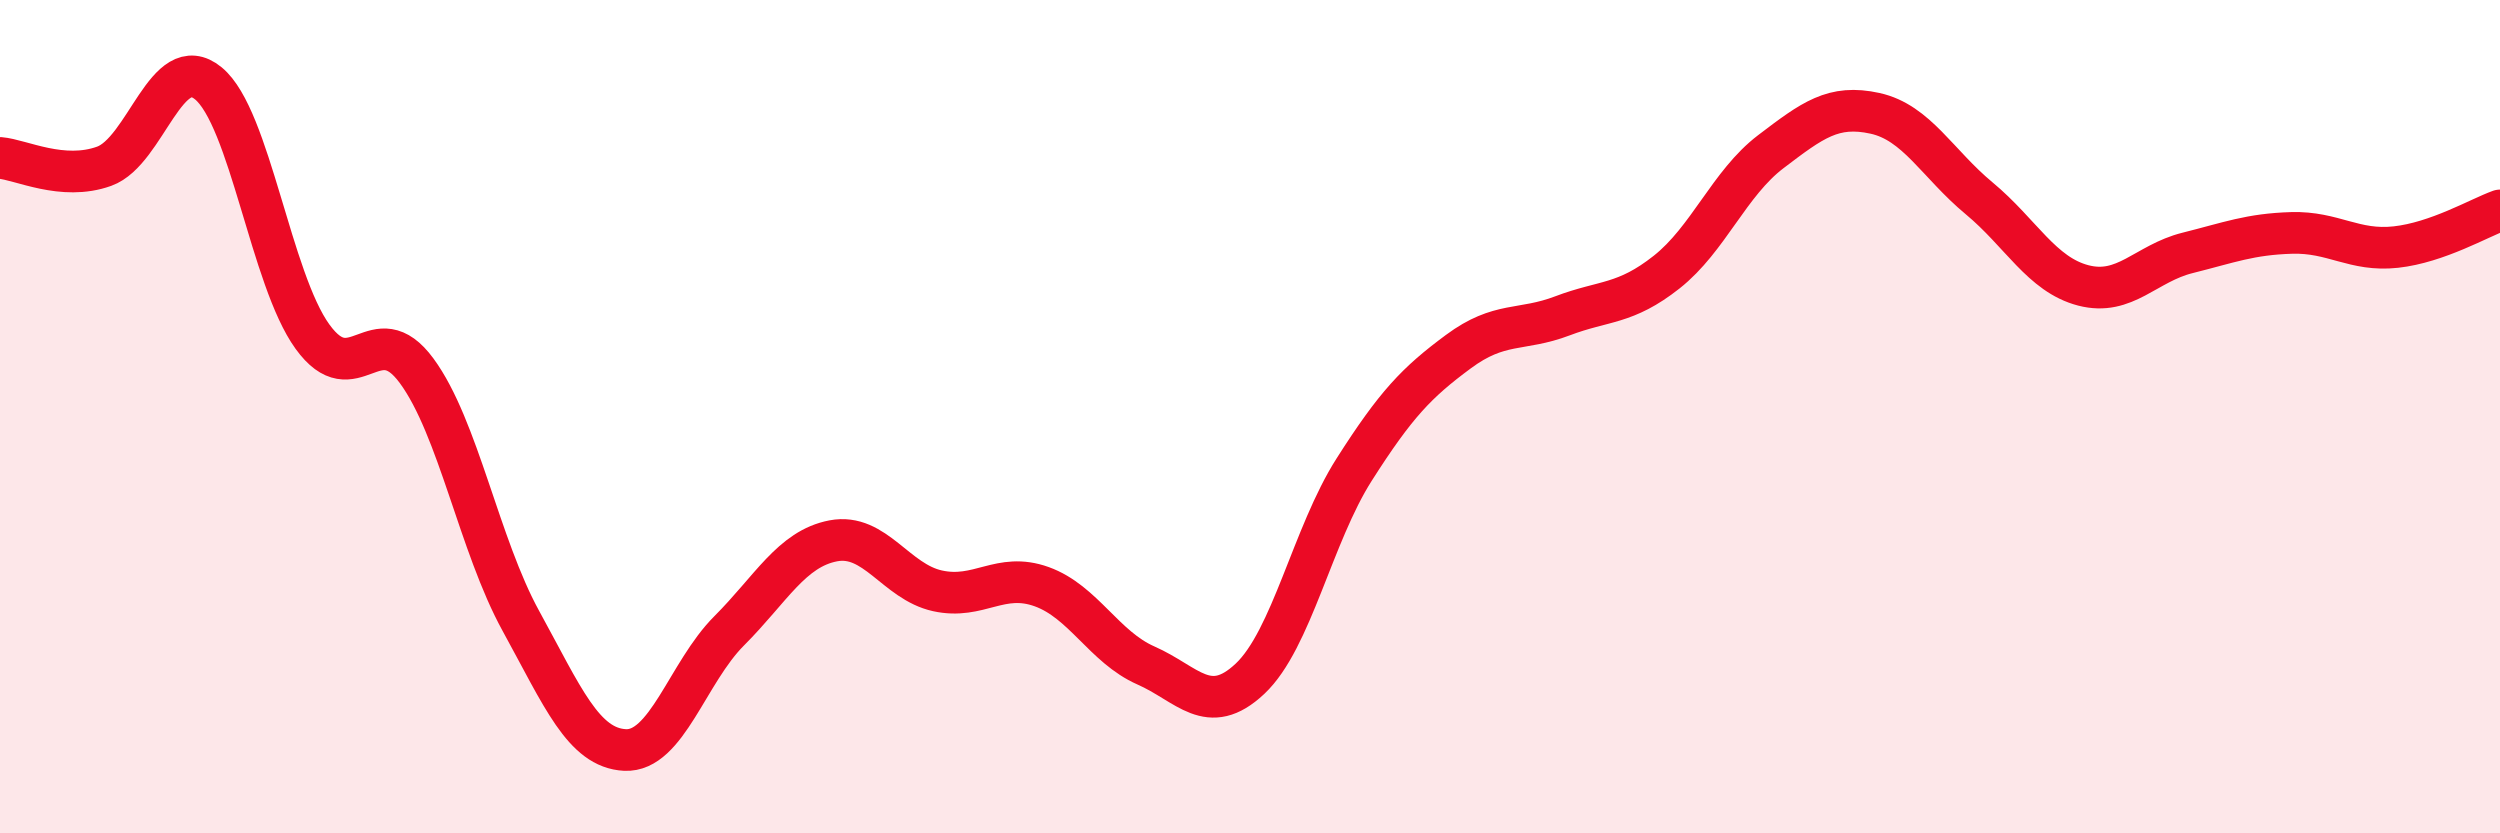
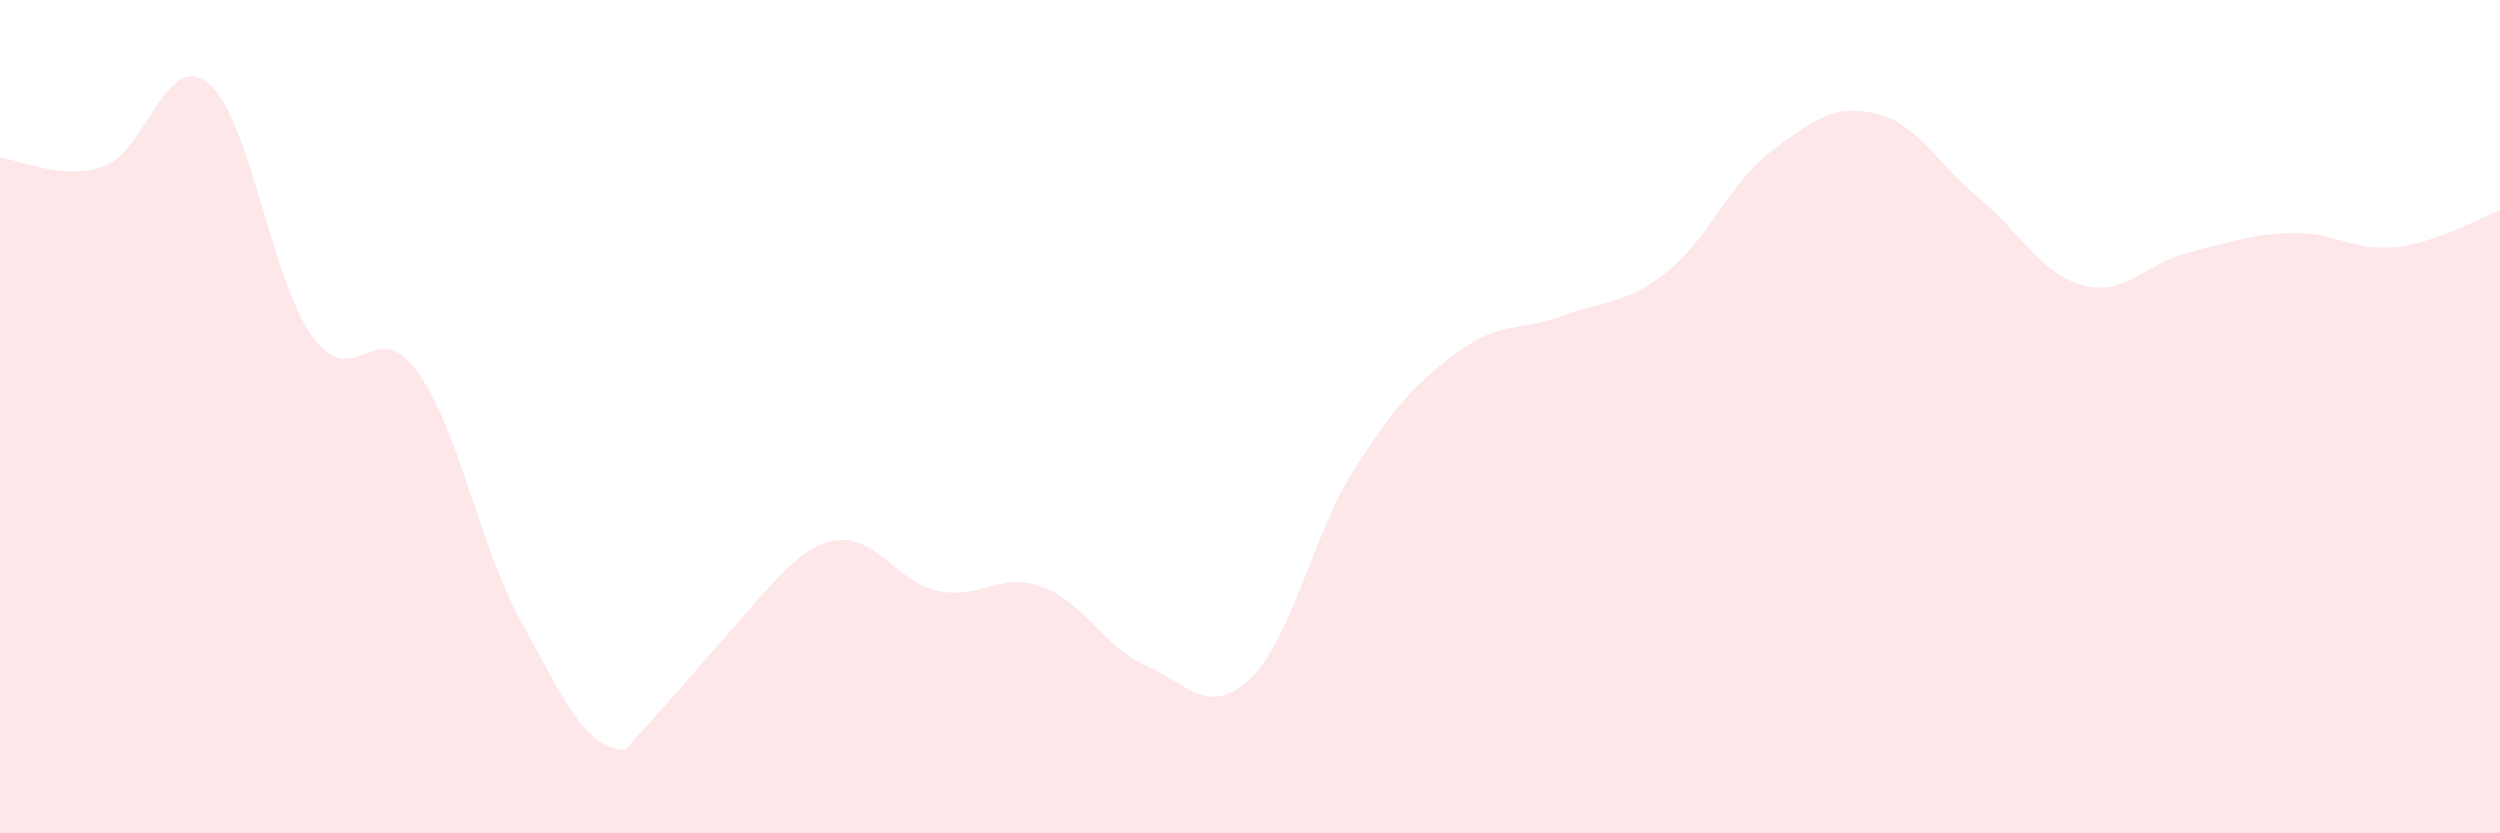
<svg xmlns="http://www.w3.org/2000/svg" width="60" height="20" viewBox="0 0 60 20">
-   <path d="M 0,3.79 C 0.5,3.83 1.5,4.35 2.5,3.99 C 3.5,3.63 4,1.18 5,2 C 6,2.82 6.5,6.7 7.5,8.08 C 8.5,9.46 9,7.54 10,8.9 C 11,10.26 11.5,13.08 12.5,14.9 C 13.5,16.72 14,17.95 15,18 C 16,18.05 16.5,16.14 17.5,15.14 C 18.5,14.14 19,13.17 20,12.98 C 21,12.79 21.5,13.96 22.5,14.18 C 23.5,14.4 24,13.72 25,14.08 C 26,14.44 26.5,15.53 27.5,15.97 C 28.5,16.41 29,17.23 30,16.29 C 31,15.35 31.5,12.84 32.5,11.27 C 33.5,9.7 34,9.18 35,8.44 C 36,7.7 36.5,7.96 37.5,7.58 C 38.5,7.2 39,7.32 40,6.53 C 41,5.74 41.5,4.4 42.5,3.64 C 43.5,2.88 44,2.5 45,2.72 C 46,2.94 46.5,3.93 47.5,4.76 C 48.5,5.59 49,6.59 50,6.85 C 51,7.11 51.5,6.32 52.5,6.07 C 53.5,5.82 54,5.62 55,5.59 C 56,5.56 56.5,6.04 57.5,5.93 C 58.5,5.82 59.5,5.23 60,5.05L60 20L0 20Z" fill="#EB0A25" opacity="0.1" stroke-linecap="round" stroke-linejoin="round" />
-   <path d="M 0,3.79 C 0.5,3.83 1.5,4.35 2.5,3.99 C 3.5,3.63 4,1.18 5,2 C 6,2.82 6.5,6.7 7.5,8.08 C 8.5,9.46 9,7.54 10,8.9 C 11,10.26 11.5,13.08 12.5,14.9 C 13.5,16.72 14,17.95 15,18 C 16,18.05 16.5,16.14 17.5,15.14 C 18.5,14.14 19,13.17 20,12.98 C 21,12.79 21.5,13.96 22.5,14.18 C 23.5,14.4 24,13.72 25,14.08 C 26,14.44 26.5,15.53 27.5,15.97 C 28.5,16.41 29,17.23 30,16.29 C 31,15.35 31.5,12.84 32.5,11.27 C 33.5,9.7 34,9.18 35,8.44 C 36,7.7 36.5,7.96 37.5,7.58 C 38.5,7.2 39,7.32 40,6.53 C 41,5.74 41.5,4.4 42.5,3.64 C 43.5,2.88 44,2.5 45,2.72 C 46,2.94 46.5,3.93 47.5,4.76 C 48.5,5.59 49,6.59 50,6.85 C 51,7.11 51.5,6.32 52.5,6.07 C 53.5,5.82 54,5.62 55,5.59 C 56,5.56 56.5,6.04 57.5,5.93 C 58.5,5.82 59.5,5.23 60,5.05" stroke="#EB0A25" stroke-width="1" fill="none" stroke-linecap="round" stroke-linejoin="round" />
+   <path d="M 0,3.79 C 0.5,3.83 1.5,4.35 2.5,3.99 C 3.5,3.63 4,1.18 5,2 C 6,2.82 6.5,6.7 7.5,8.08 C 8.5,9.46 9,7.54 10,8.9 C 11,10.26 11.5,13.08 12.5,14.9 C 13.5,16.72 14,17.95 15,18 C 18.5,14.14 19,13.17 20,12.98 C 21,12.79 21.5,13.96 22.5,14.18 C 23.5,14.4 24,13.72 25,14.08 C 26,14.44 26.5,15.53 27.5,15.97 C 28.5,16.41 29,17.23 30,16.29 C 31,15.35 31.5,12.84 32.5,11.27 C 33.5,9.7 34,9.18 35,8.44 C 36,7.7 36.5,7.96 37.5,7.58 C 38.5,7.2 39,7.32 40,6.53 C 41,5.74 41.5,4.4 42.5,3.64 C 43.5,2.88 44,2.5 45,2.72 C 46,2.94 46.5,3.93 47.5,4.76 C 48.5,5.59 49,6.59 50,6.85 C 51,7.11 51.5,6.32 52.5,6.07 C 53.5,5.82 54,5.62 55,5.59 C 56,5.56 56.5,6.04 57.5,5.93 C 58.5,5.82 59.5,5.23 60,5.05L60 20L0 20Z" fill="#EB0A25" opacity="0.1" stroke-linecap="round" stroke-linejoin="round" />
</svg>